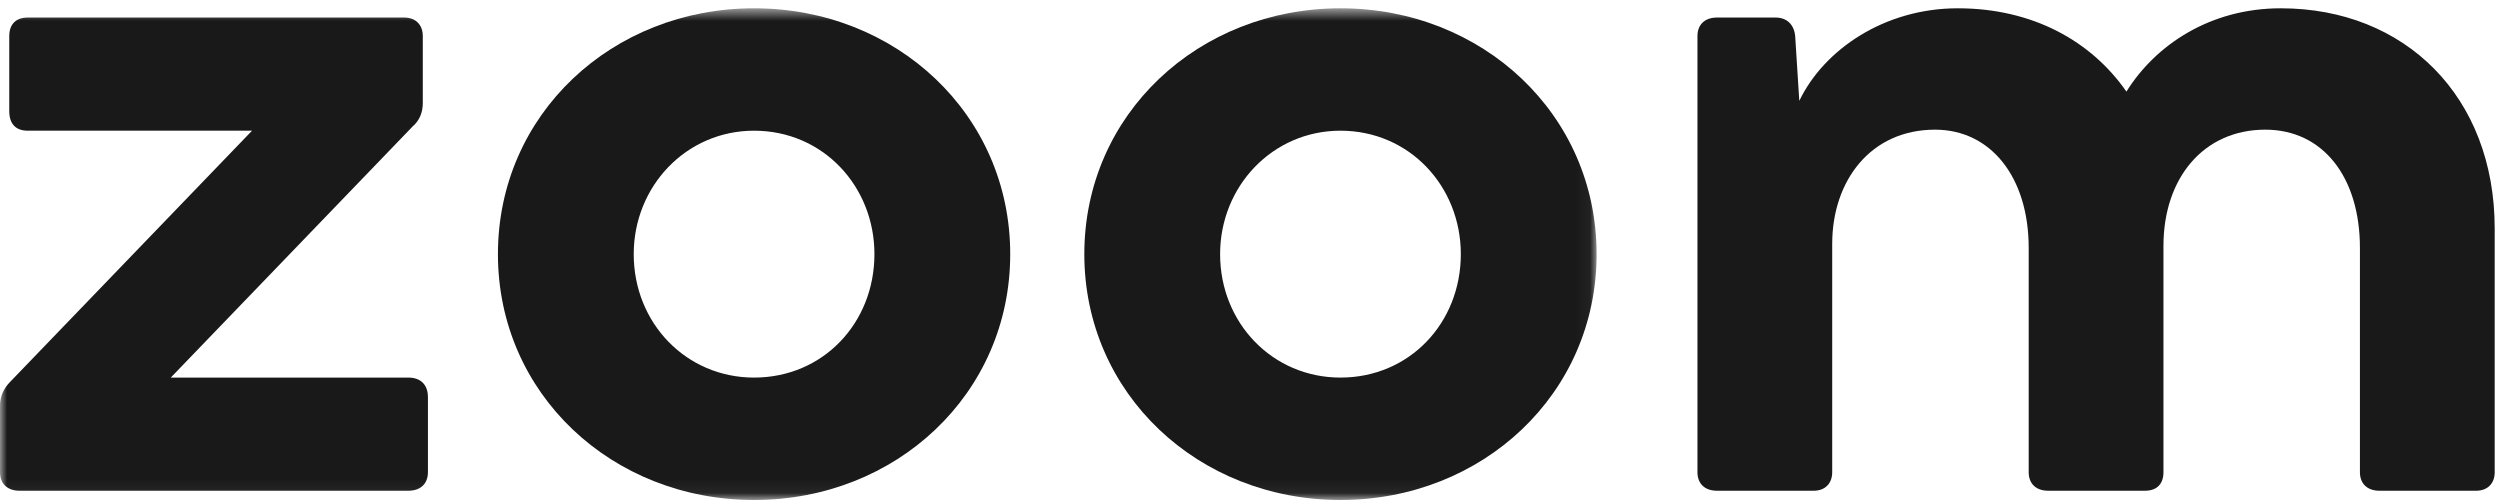
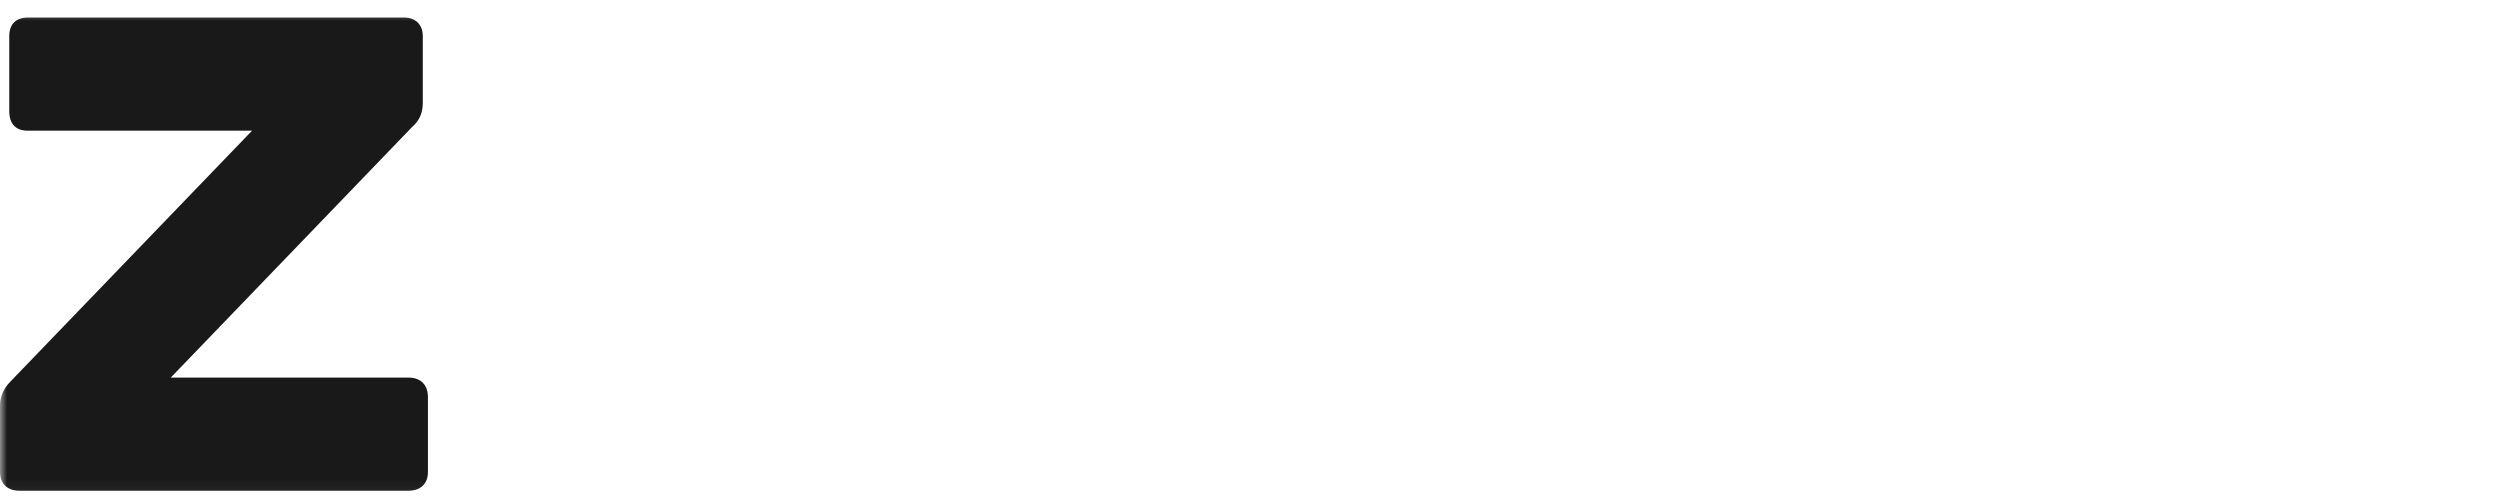
<svg xmlns="http://www.w3.org/2000/svg" xmlns:xlink="http://www.w3.org/1999/xlink" width="180px" height="36px" viewBox="0 0 180 36" version="1.1">
  <title>logo</title>
  <desc>Created with Sketch.</desc>
  <defs>
    <polygon id="path-1" points="0 0.597 114.956 0.597 114.956 35.94 0 35.94" />
  </defs>
  <g id="logo" stroke="none" stroke-width="1" fill="none" fill-rule="evenodd">
    <g id="Group-5">
      <mask id="mask-2" fill="white">
        <use xlink:href="#path-1" />
      </mask>
      <g id="Clip-2" />
      <path d="M30.441,2.596 L30.441,7.411 C30.441,8.077 30.219,8.669 29.701,9.114 L12.295,27.186 L29.404,27.186 C30.293,27.186 30.811,27.705 30.811,28.593 L30.811,34 C30.811,34.815 30.293,35.333 29.404,35.333 L1.407,35.333 C0.519,35.333 0,34.815 0,34 L0,29.186 C0,28.52 0.296,27.927 0.741,27.482 L18.146,9.41 L2,9.41 C1.111,9.41 0.667,8.892 0.667,8.003 L0.667,2.596 C0.667,1.782 1.111,1.263 2,1.263 L29.108,1.263 C29.923,1.263 30.441,1.782 30.441,2.596" id="Fill-1" fill="#1A1919" mask="url(#mask-2)" />
-       <path d="M62.959,18.298 C62.959,13.41 59.256,9.41 54.293,9.41 C49.405,9.41 45.628,13.41 45.628,18.298 C45.628,23.261 49.405,27.186 54.293,27.186 C59.256,27.186 62.959,23.261 62.959,18.298 Z M35.851,18.298 C35.851,8.225 44.072,0.597 54.293,0.597 C64.515,0.597 72.736,8.225 72.736,18.298 C72.736,28.371 64.515,36 54.293,36 C44.072,36 35.851,28.371 35.851,18.298 Z" id="Fill-3" fill="#1A1919" mask="url(#mask-2)" />
-       <path d="M105.179,18.298 C105.179,13.41 101.476,9.41 96.513,9.41 C91.625,9.41 87.848,13.41 87.848,18.298 C87.848,23.261 91.625,27.186 96.513,27.186 C101.476,27.186 105.179,23.261 105.179,18.298 Z M78.071,18.298 C78.071,8.225 86.292,0.597 96.513,0.597 C106.734,0.597 114.956,8.225 114.956,18.298 C114.956,28.371 106.734,36 96.513,36 C86.292,36 78.071,28.371 78.071,18.298 Z" id="Fill-4" fill="#1A1919" mask="url(#mask-2)" />
    </g>
-     <path d="M179.618,16.447 L179.618,34 C179.618,34.815 179.1,35.333 178.285,35.333 L171.322,35.333 C170.434,35.333 169.915,34.815 169.915,34 L169.915,17.854 C169.915,12.743 167.249,9.336 163.101,9.336 C158.657,9.336 155.769,12.817 155.769,17.706 L155.769,34 C155.769,34.815 155.324,35.333 154.436,35.333 L147.473,35.333 C146.584,35.333 146.066,34.815 146.066,34 L146.066,17.854 C146.066,12.743 143.326,9.336 139.326,9.336 C134.66,9.336 131.919,13.04 131.919,17.558 L131.919,34 C131.919,34.815 131.401,35.333 130.586,35.333 L123.624,35.333 C122.735,35.333 122.217,34.815 122.217,34 L122.217,2.596 C122.217,1.782 122.735,1.263 123.624,1.263 L127.846,1.263 C128.66,1.263 129.179,1.782 129.253,2.596 L129.549,7.262 C131.327,3.559 135.697,0.597 140.956,0.597 C146.362,0.597 150.584,2.967 153.102,6.596 C155.176,3.263 159.102,0.597 164.212,0.597 C173.174,0.597 179.618,6.966 179.618,16.447" id="Fill-6" fill="#1A1919" />
  </g>
</svg>